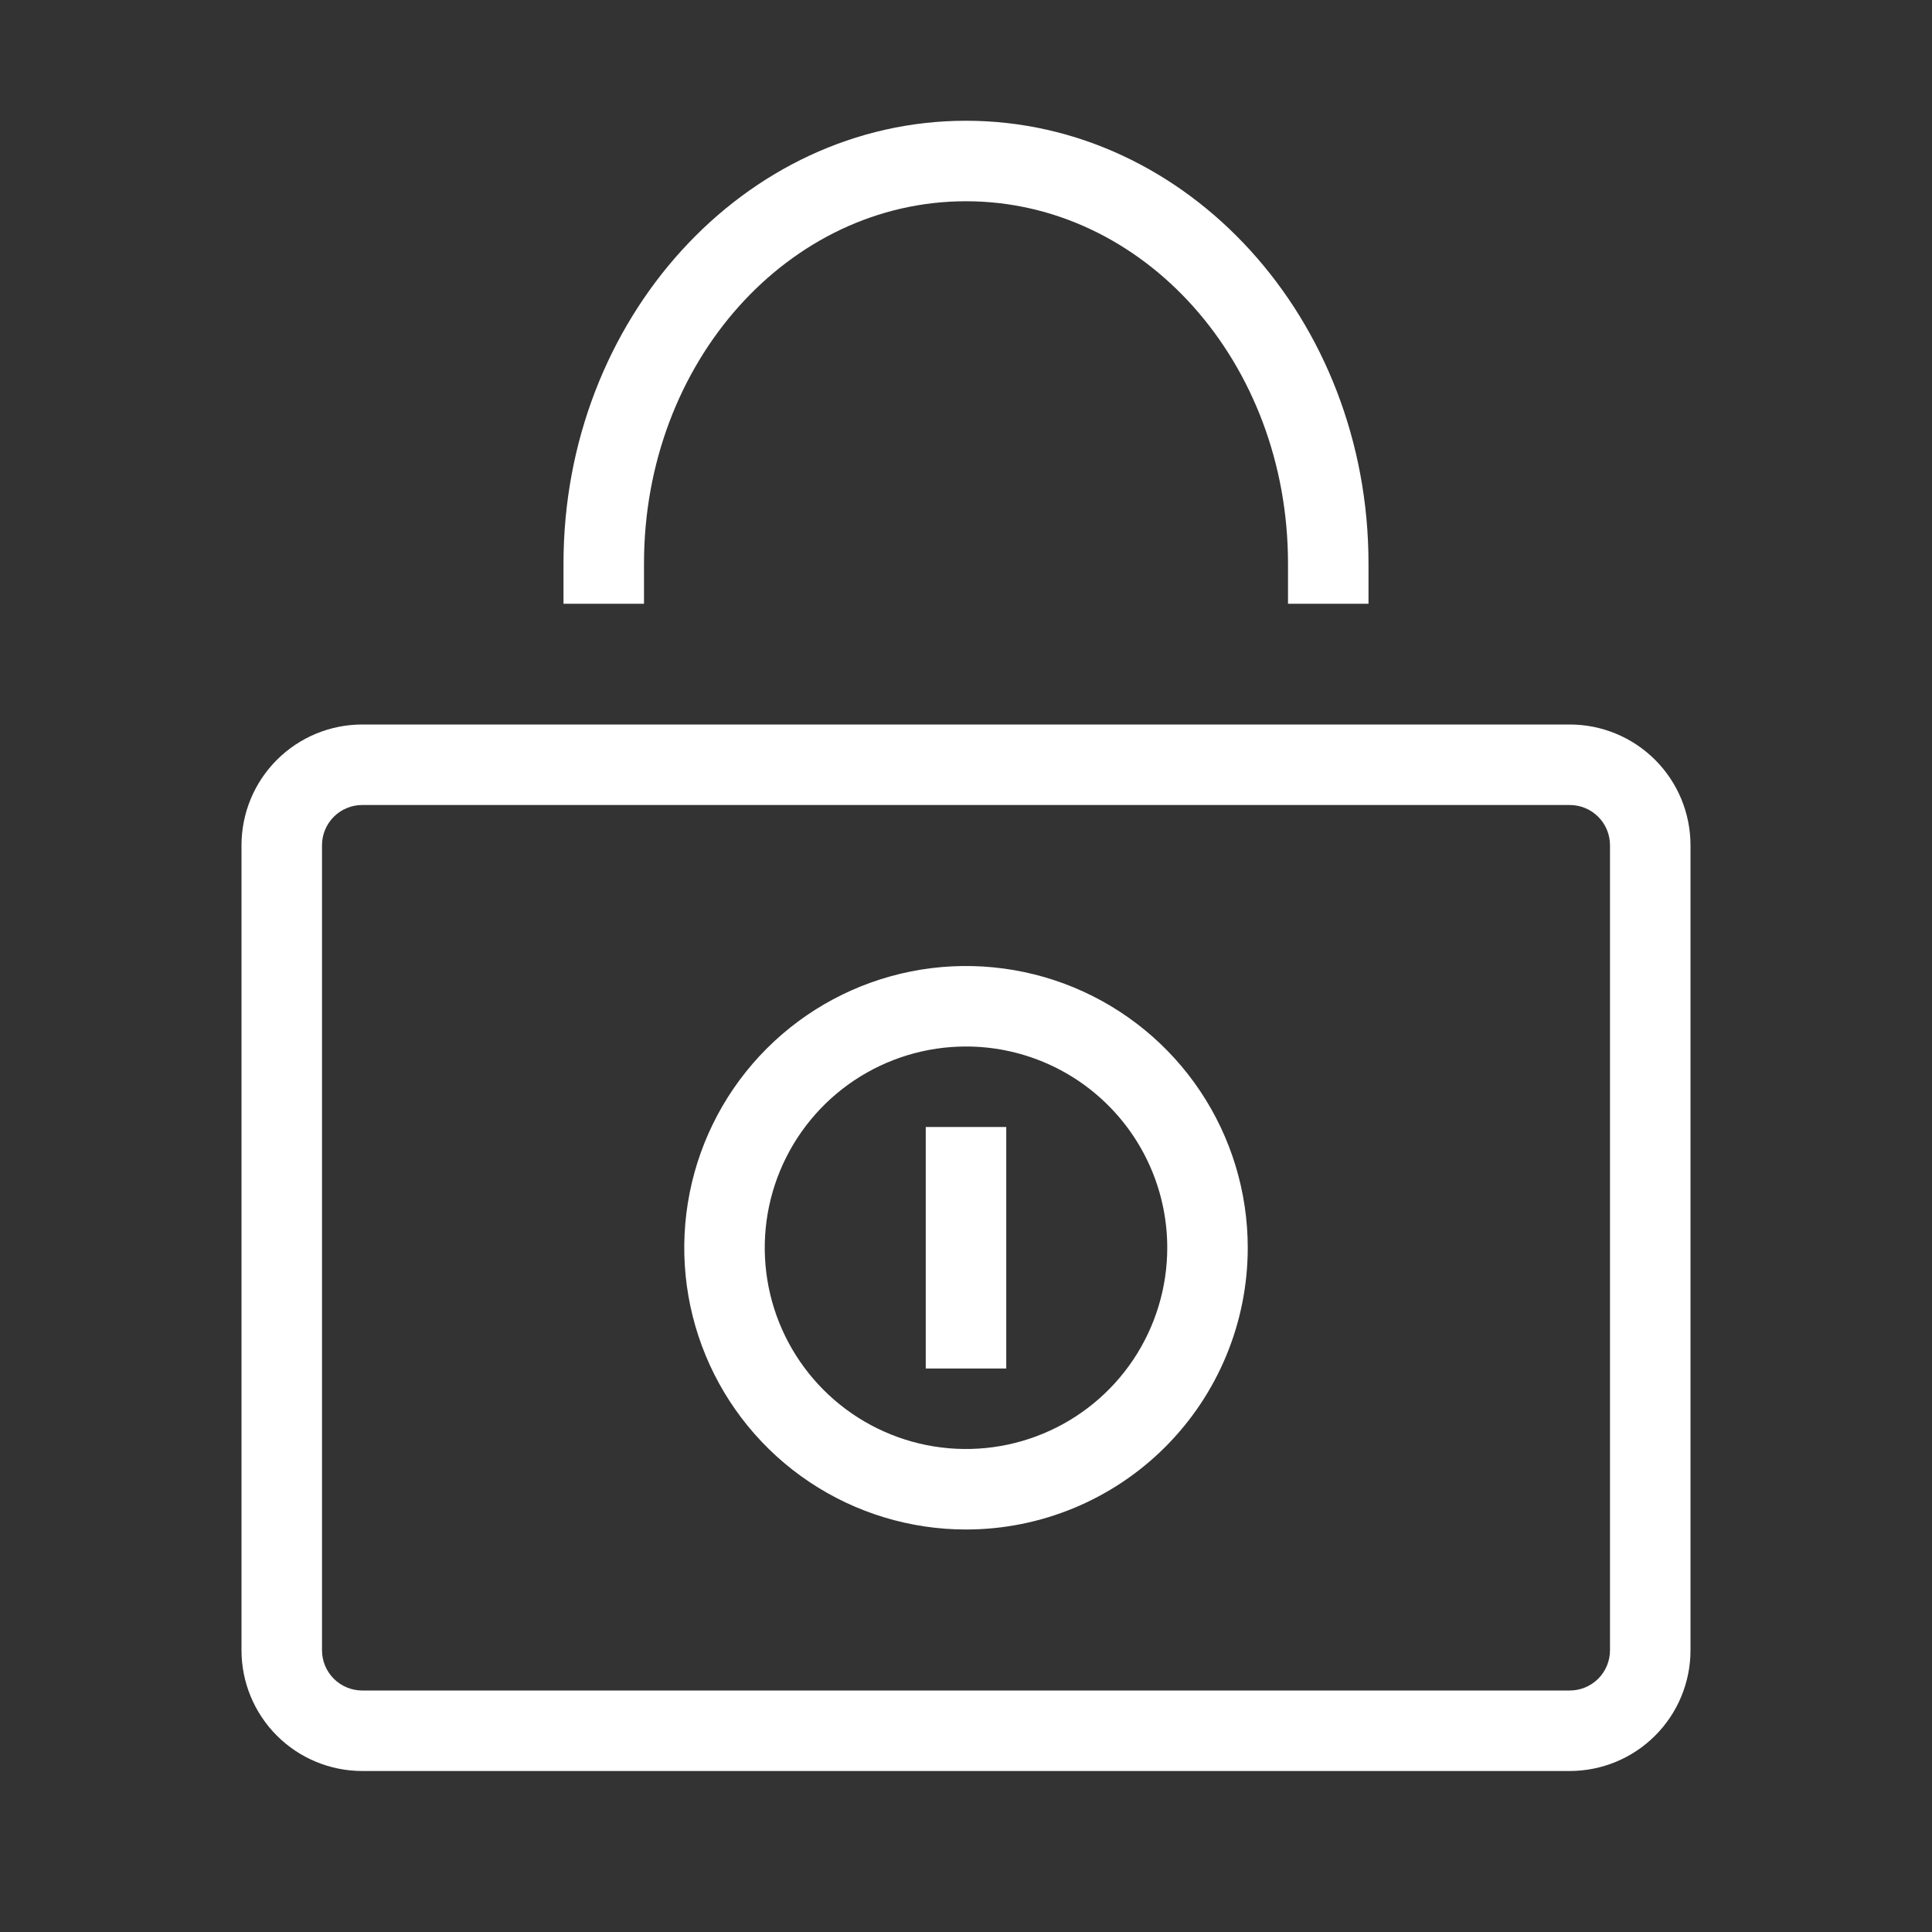
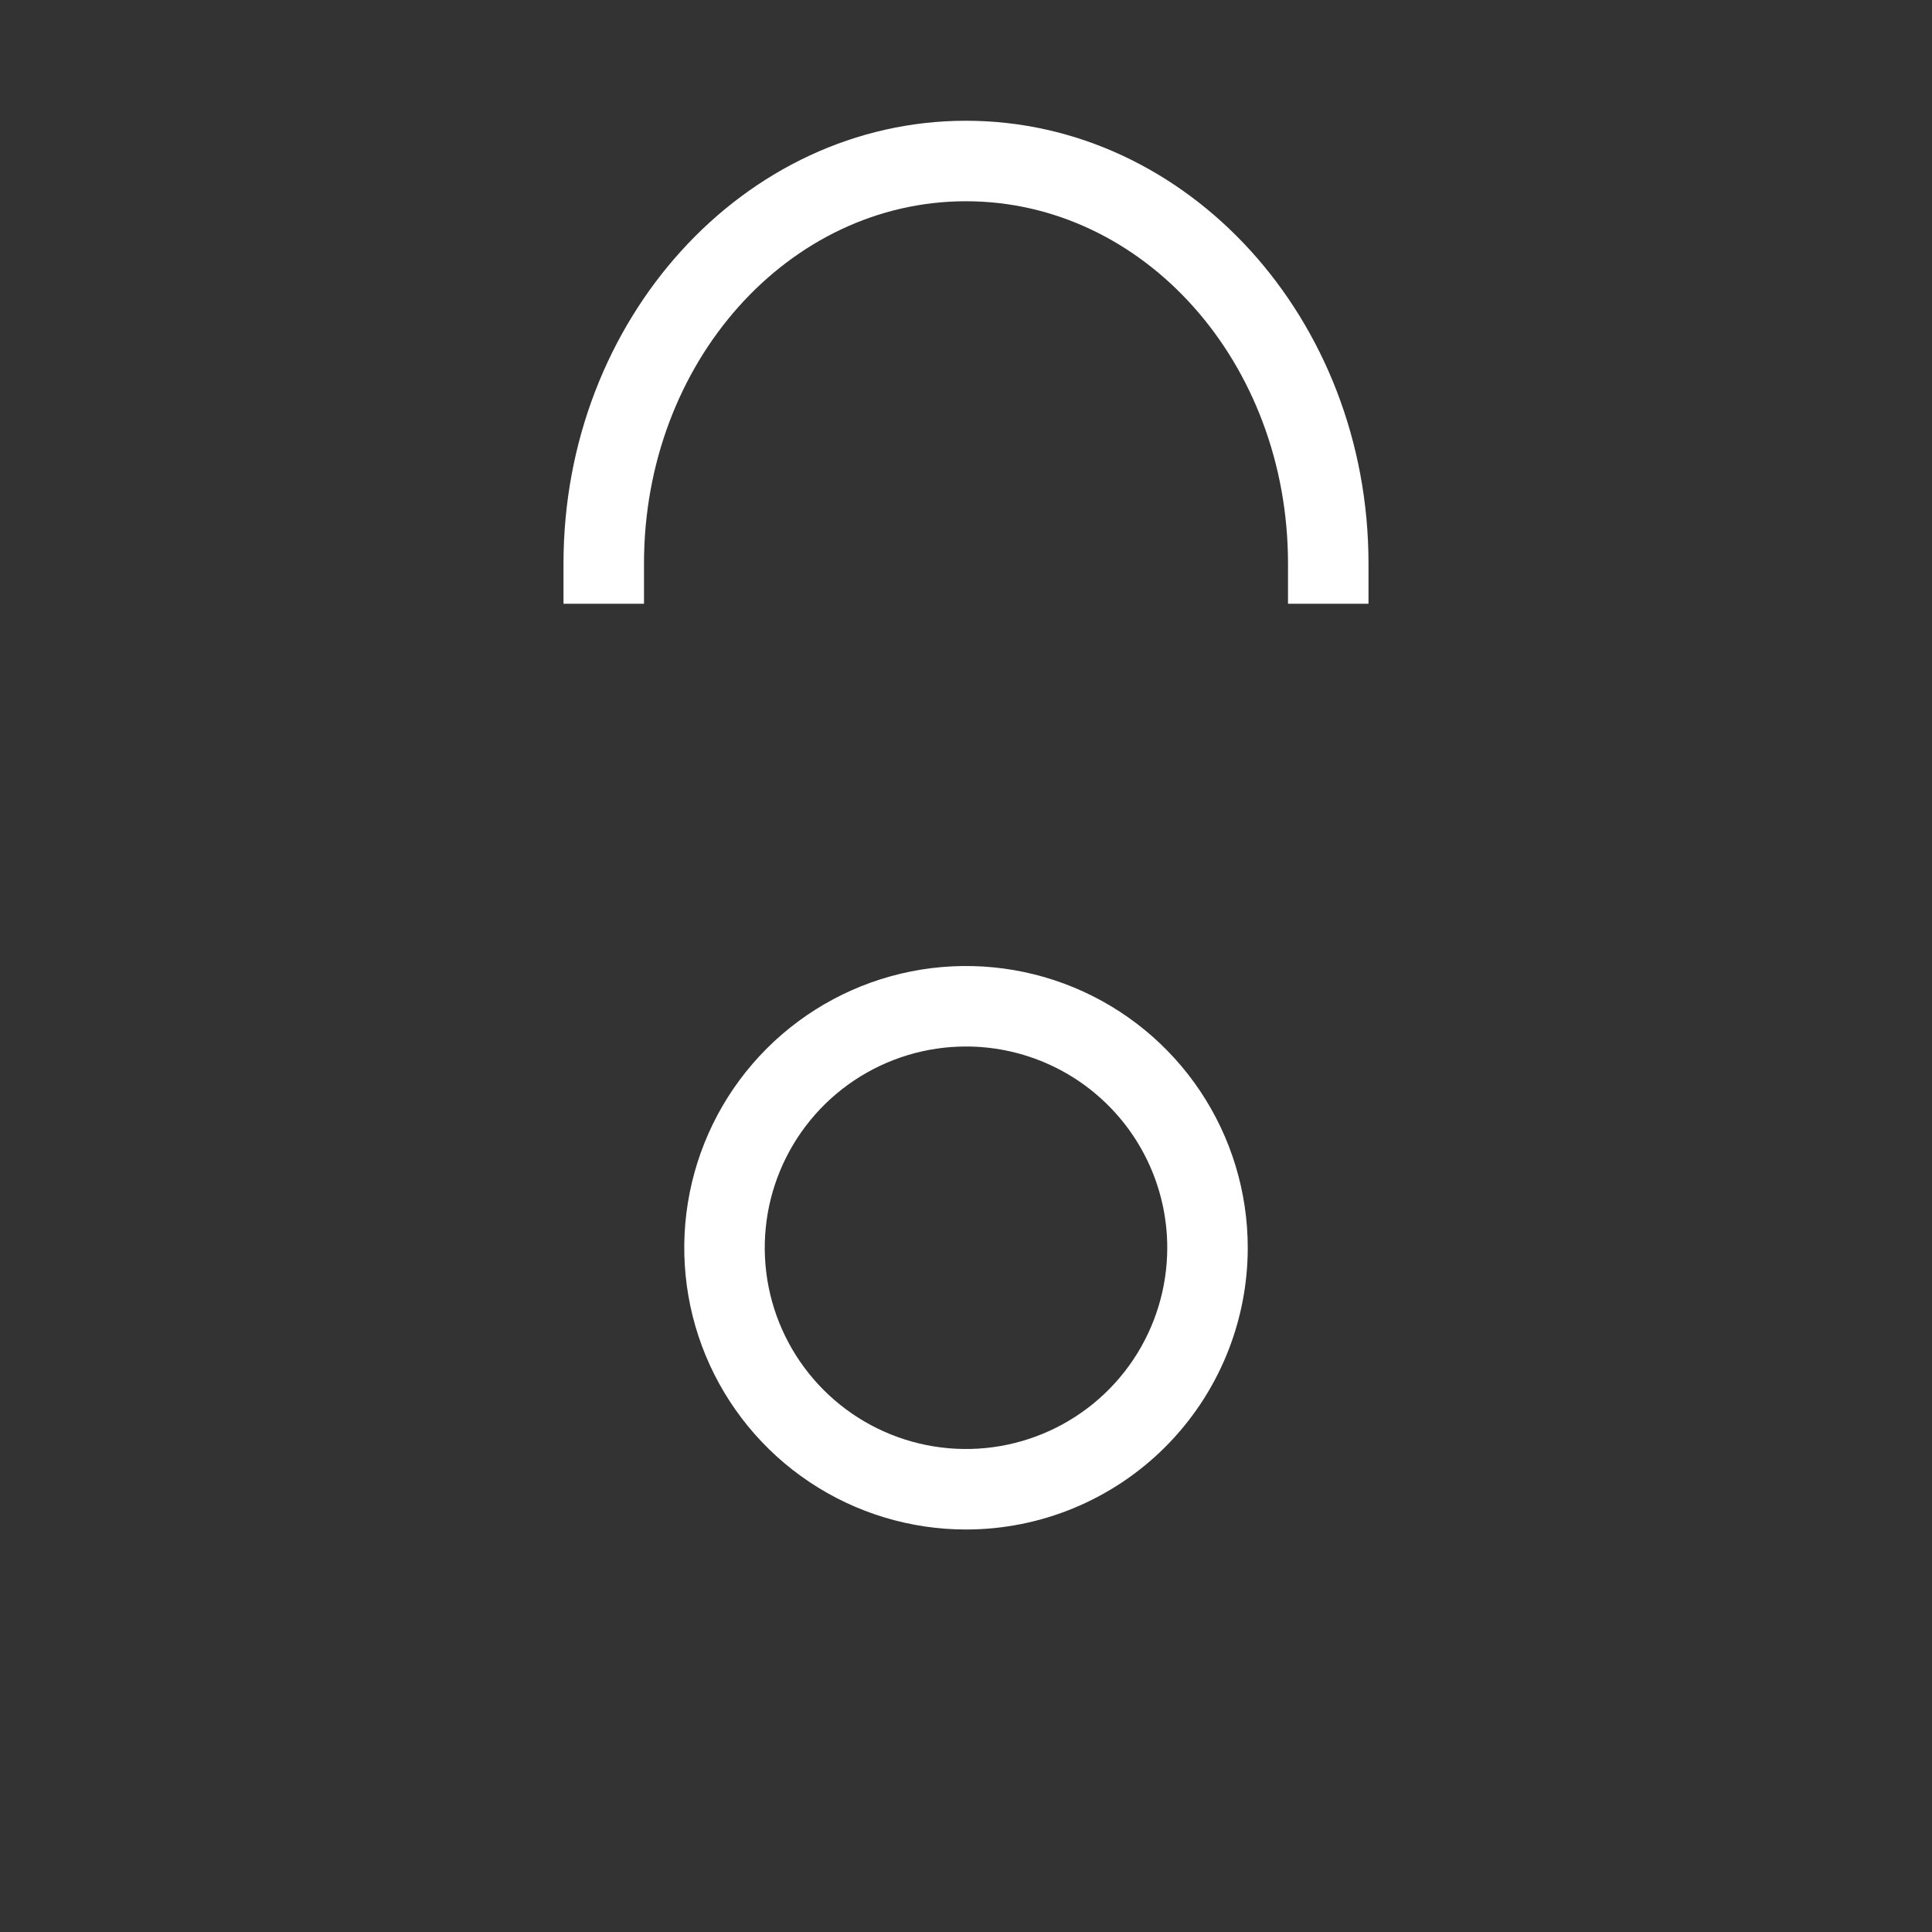
<svg xmlns="http://www.w3.org/2000/svg" width="72" height="72" viewBox="0 0 72 72" fill="none">
  <rect x="0" y="0" width="72" height="72" fill="#333333" stroke="none" />
-   <path d="M58.5 66H13.5C12.306 66 11.162 65.526 10.318 64.682C9.474 63.838 9 62.694 9 61.5V31.5C9 30.306 9.474 29.162 10.318 28.318C11.162 27.474 12.306 27 13.5 27H58.5C59.694 27 60.838 27.474 61.682 28.318C62.526 29.162 63 30.306 63 31.5V61.5C63 62.694 62.526 63.838 61.682 64.682C60.838 65.526 59.694 66 58.5 66ZM13.5 30C13.102 30 12.721 30.158 12.439 30.439C12.158 30.721 12 31.102 12 31.5V61.5C12 61.898 12.158 62.279 12.439 62.561C12.721 62.842 13.102 63 13.5 63H58.5C58.898 63 59.279 62.842 59.561 62.561C59.842 62.279 60 61.898 60 61.5V31.5C60 31.102 59.842 30.721 59.561 30.439C59.279 30.158 58.898 30 58.5 30H13.5Z" fill="white" />
  <path d="M51 22.5H48V21C48 13.5 42.615 7.5 36 7.5C29.385 7.5 24 13.5 24 21V22.5H21V21C21 11.895 27.735 4.5 36 4.5C44.265 4.5 51 11.895 51 21V22.5Z" fill="white" />
  <path d="M36 57C33.923 57 31.893 56.384 30.166 55.23C28.44 54.077 27.094 52.437 26.299 50.518C25.505 48.6 25.297 46.488 25.702 44.452C26.107 42.415 27.107 40.544 28.575 39.075C30.044 37.607 31.915 36.607 33.952 36.202C35.988 35.797 38.1 36.005 40.018 36.799C41.937 37.594 43.577 38.94 44.73 40.666C45.884 42.393 46.5 44.423 46.5 46.5C46.5 49.285 45.394 51.956 43.425 53.925C41.456 55.894 38.785 57 36 57V57ZM36 39C34.517 39 33.067 39.44 31.833 40.264C30.6 41.088 29.639 42.259 29.071 43.63C28.503 45 28.355 46.508 28.644 47.963C28.933 49.418 29.648 50.754 30.697 51.803C31.746 52.852 33.082 53.566 34.537 53.856C35.992 54.145 37.5 53.997 38.87 53.429C40.241 52.861 41.412 51.9 42.236 50.667C43.06 49.433 43.5 47.983 43.5 46.5C43.5 44.511 42.71 42.603 41.303 41.197C39.897 39.79 37.989 39 36 39V39Z" fill="white" />
-   <path d="M37.5 42H34.5V51H37.5V42Z" fill="white" />
</svg>